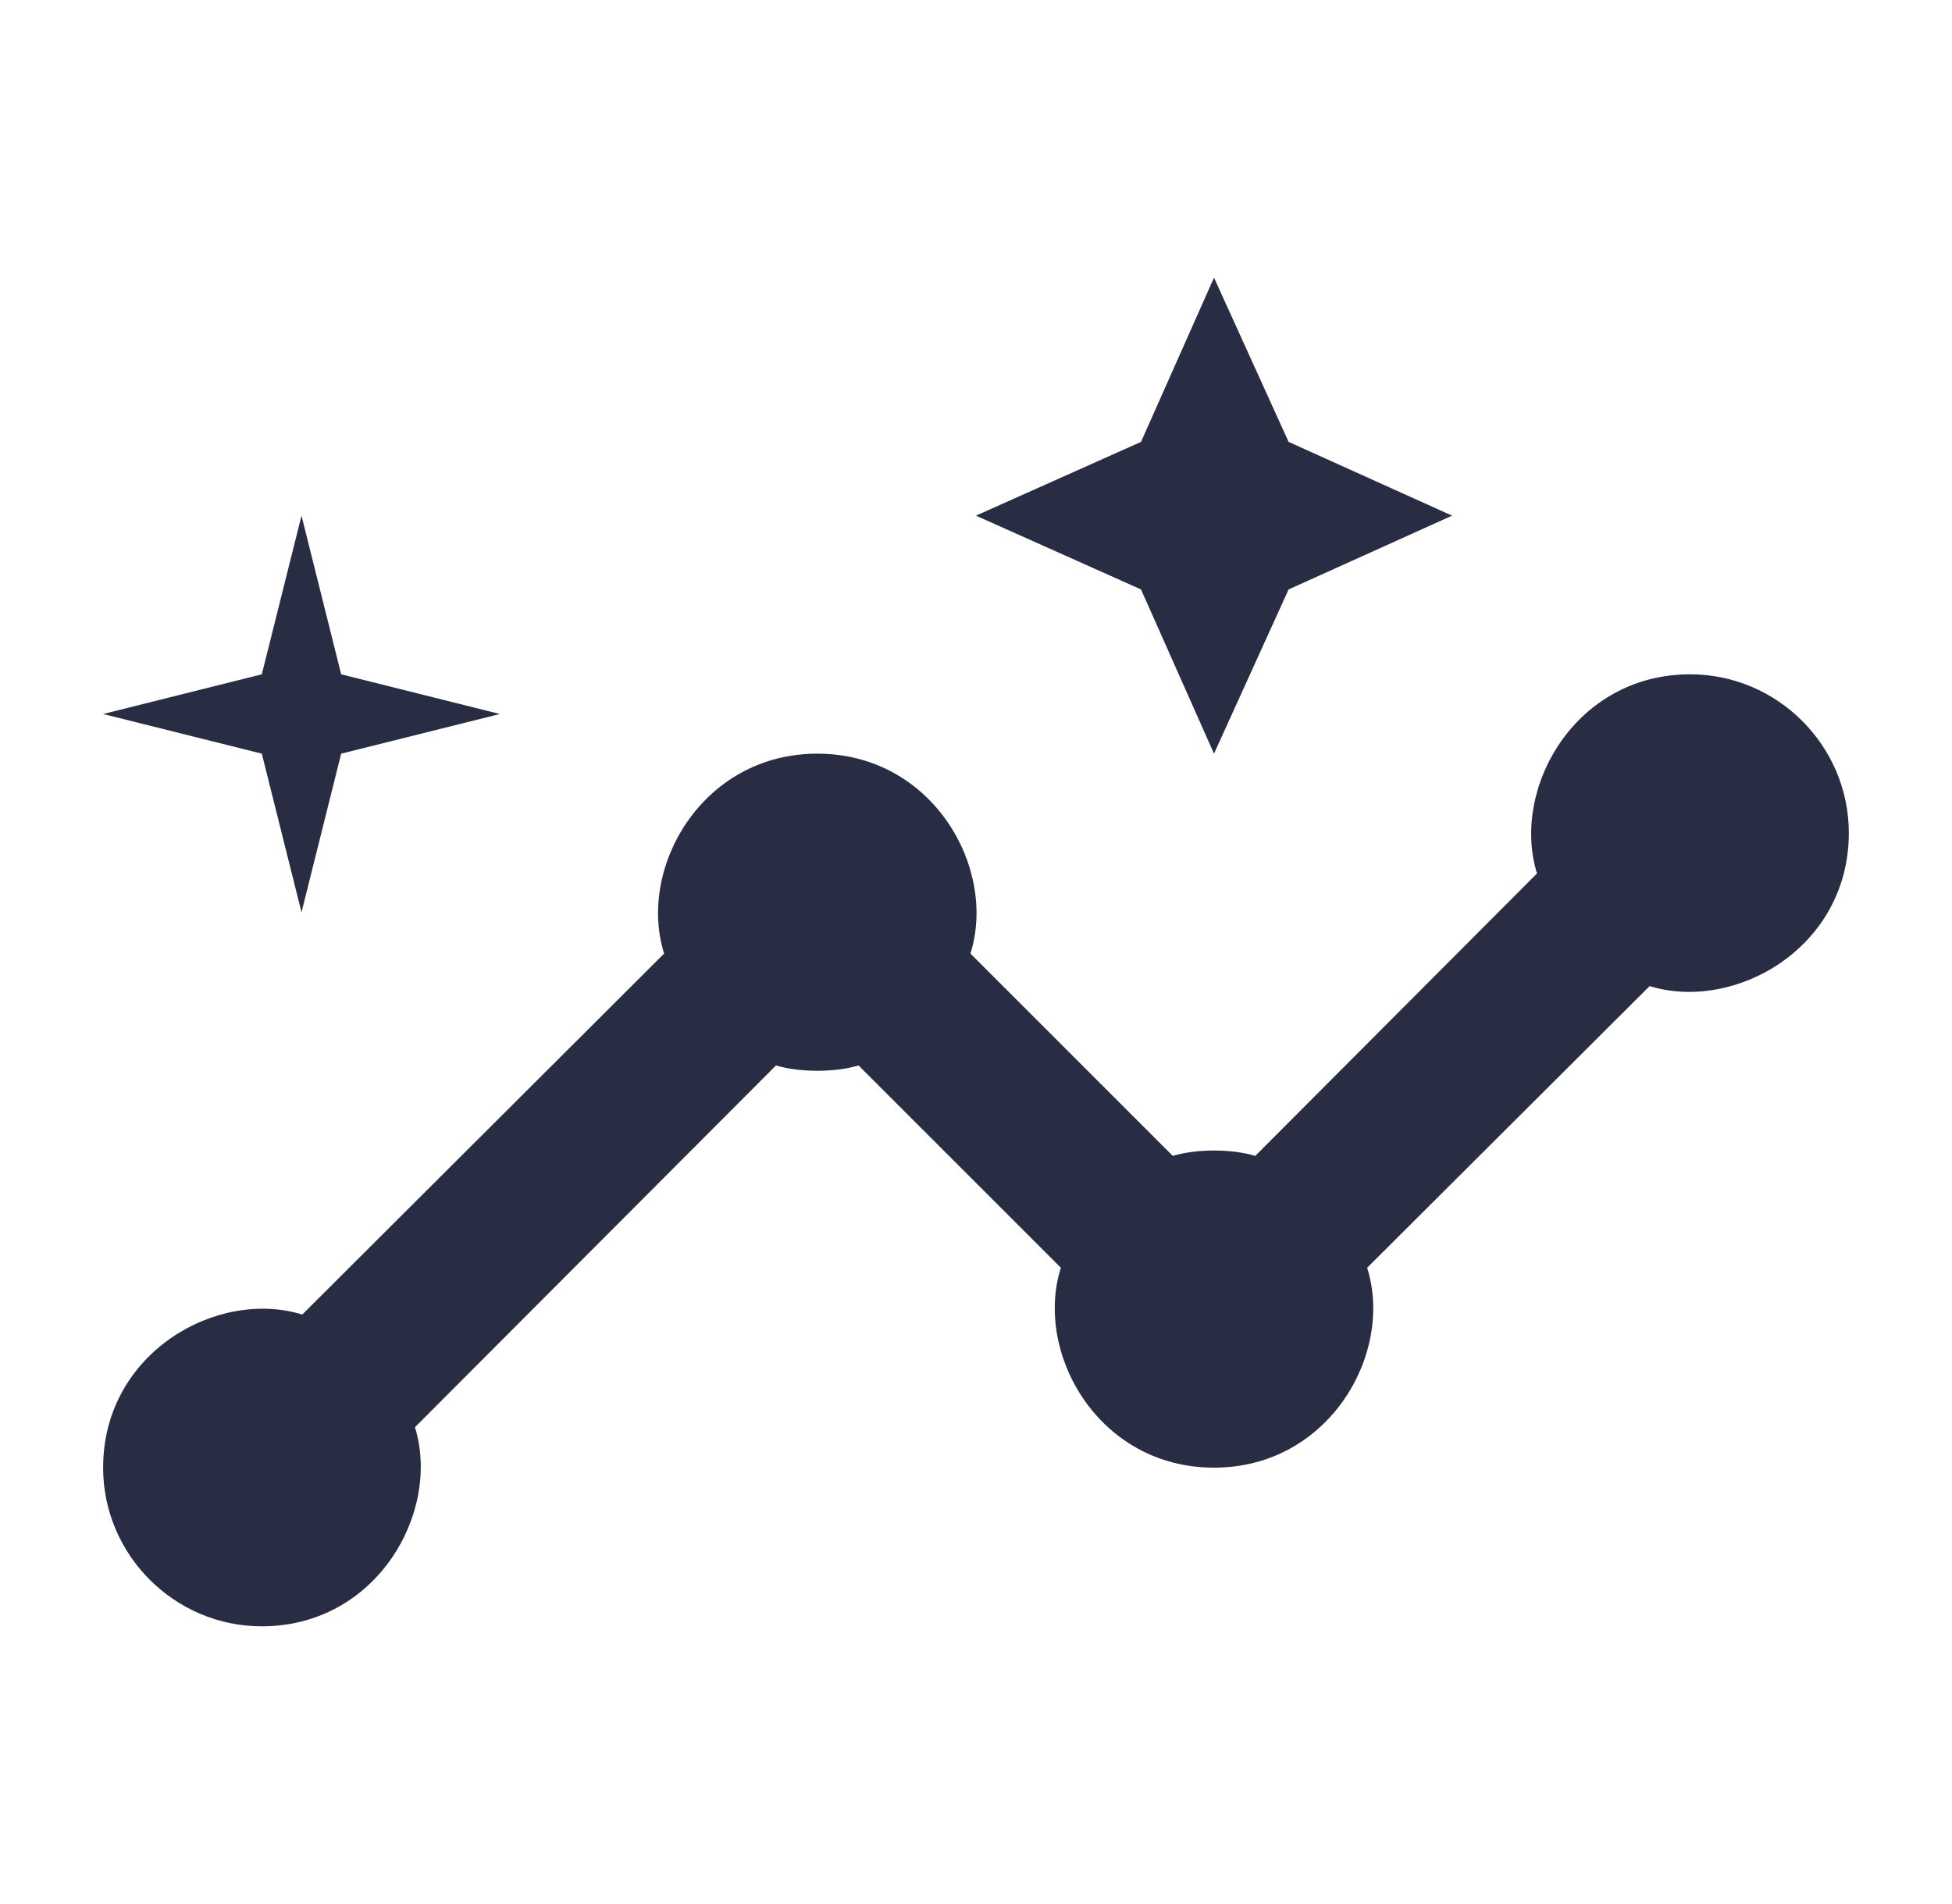
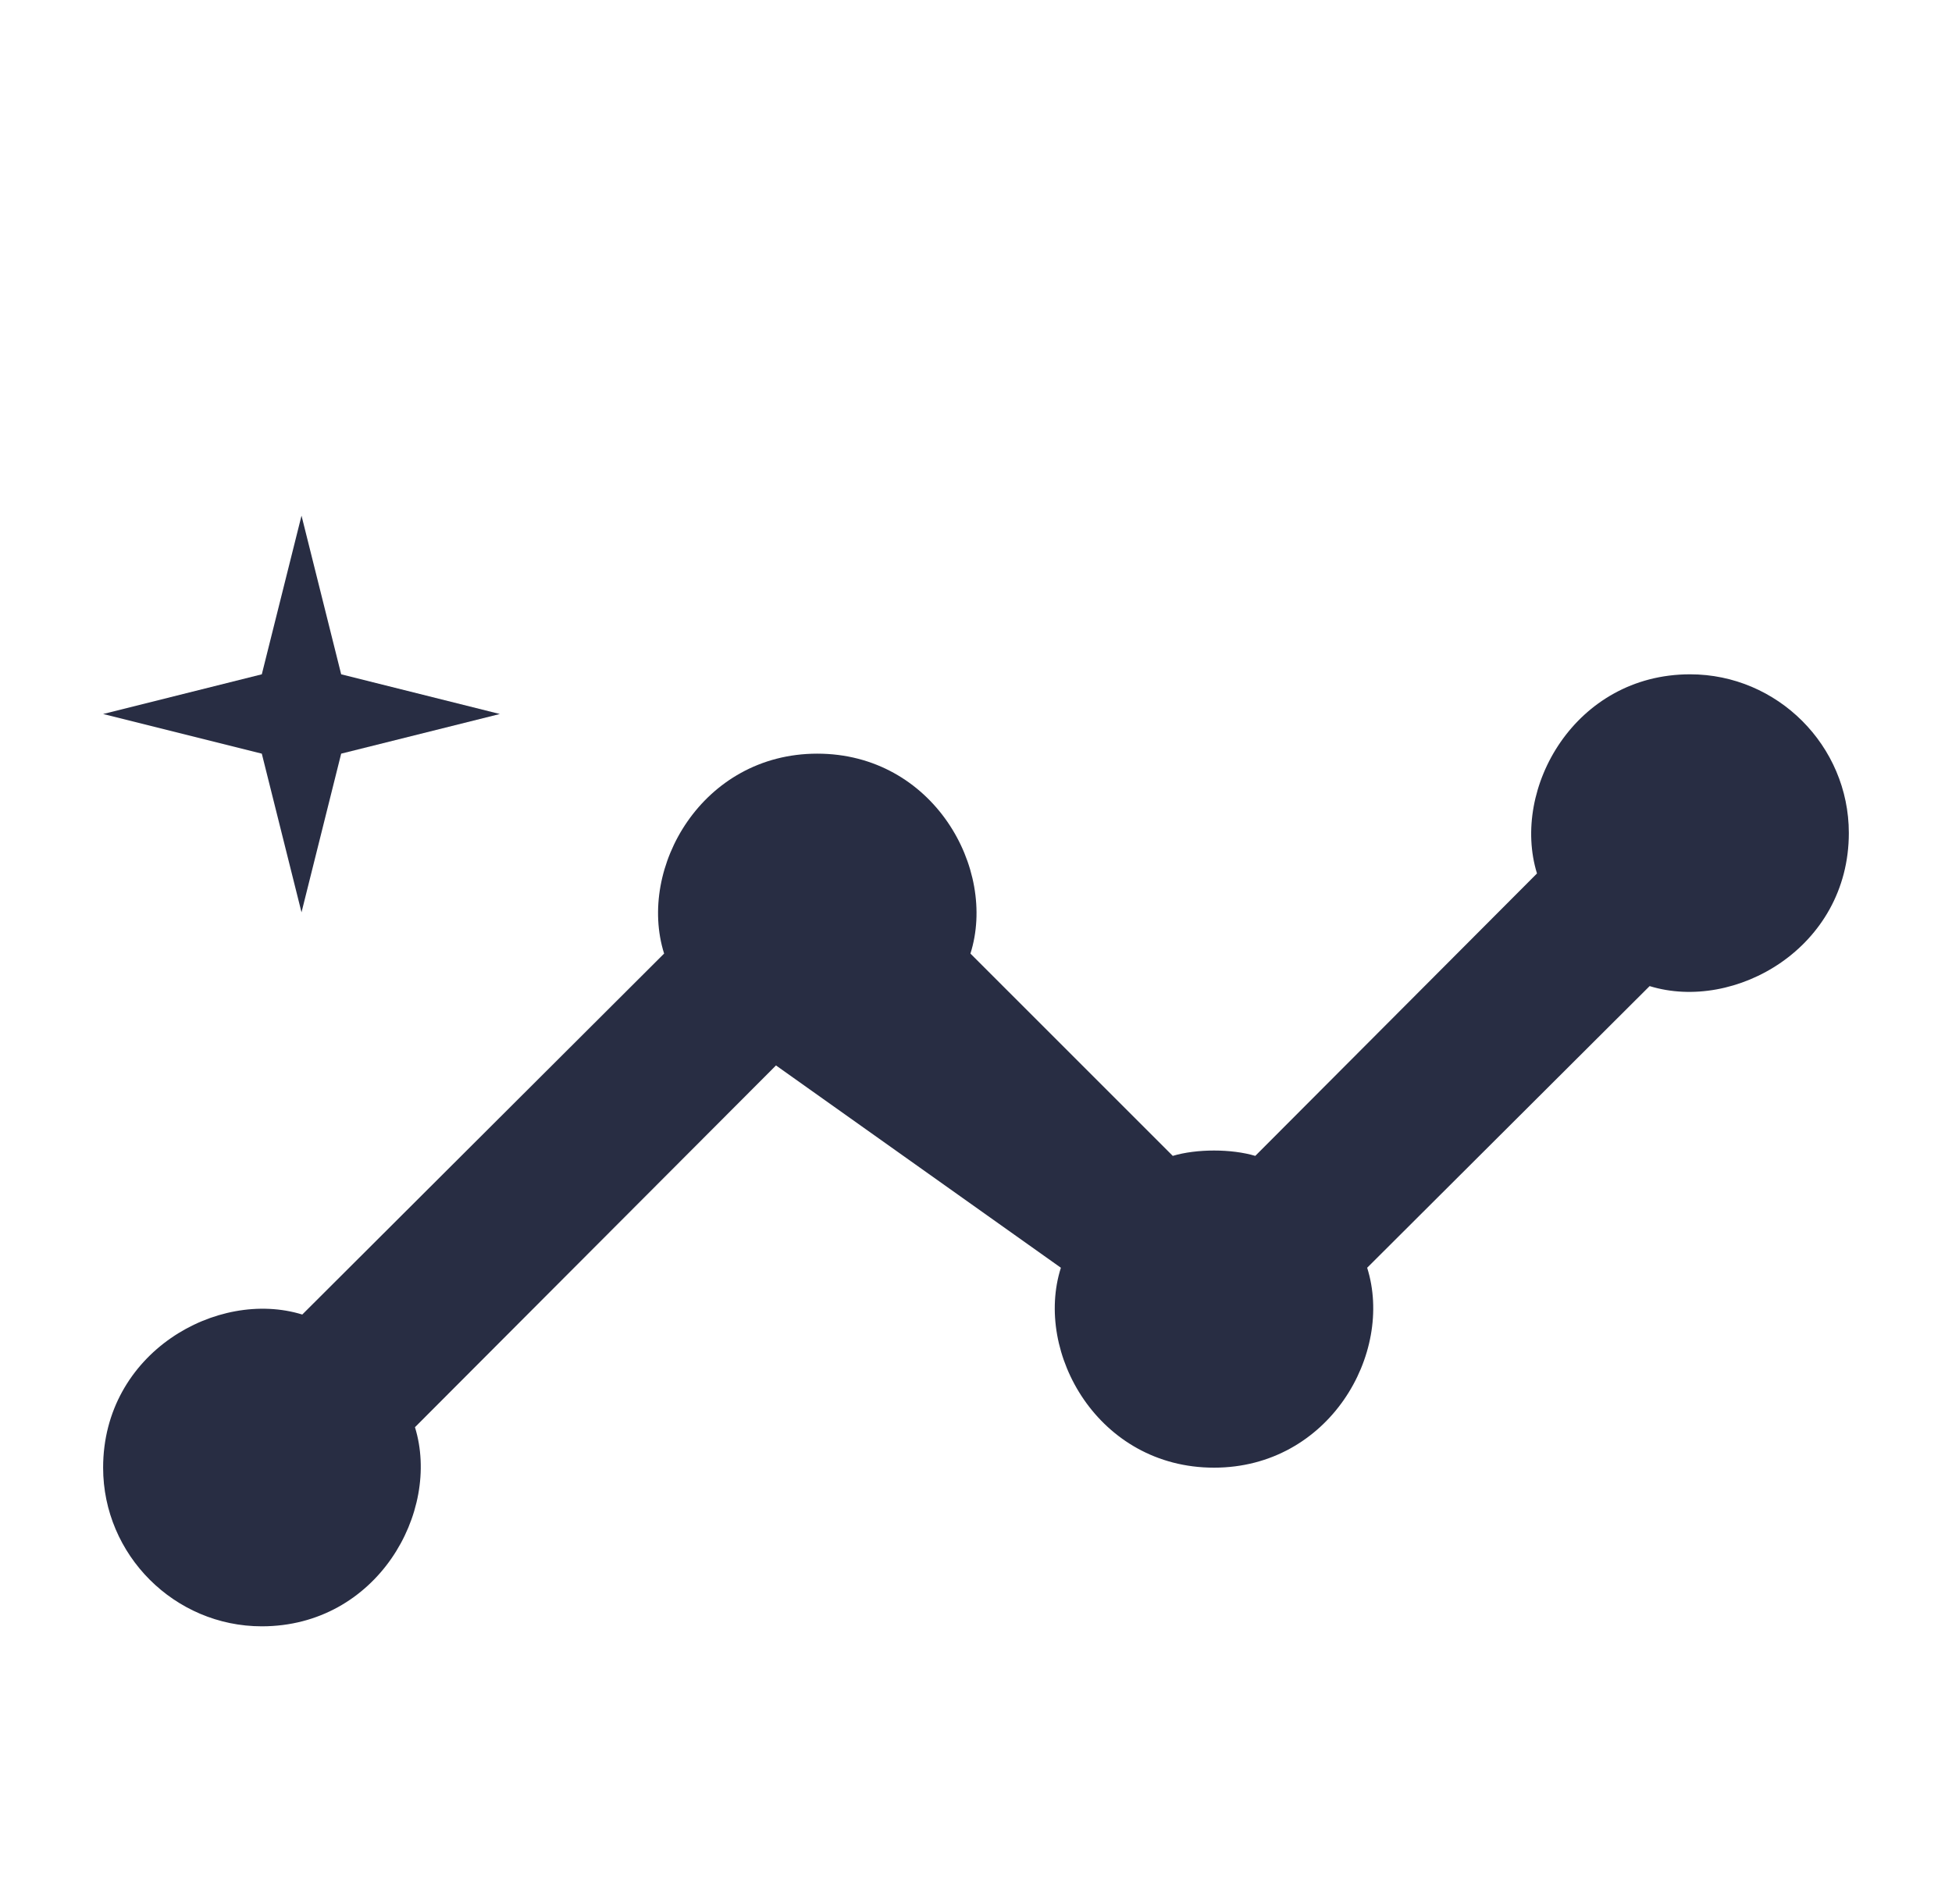
<svg xmlns="http://www.w3.org/2000/svg" width="41" height="40" viewBox="0 0 41 40" fill="none">
-   <path d="M35.499 14.166C33.083 14.166 31.733 16.566 32.283 18.35L26.366 24.283C25.866 24.133 25.133 24.133 24.633 24.283L20.383 20.033C20.949 18.25 19.599 15.833 17.166 15.833C14.749 15.833 13.383 18.233 13.949 20.033L6.349 27.616C4.566 27.066 2.166 28.416 2.166 30.833C2.166 32.666 3.666 34.166 5.499 34.166C7.916 34.166 9.266 31.766 8.716 29.983L16.299 22.383C16.799 22.533 17.533 22.533 18.033 22.383L22.283 26.633C21.716 28.416 23.066 30.833 25.499 30.833C27.916 30.833 29.283 28.433 28.716 26.633L34.649 20.716C36.433 21.266 38.833 19.916 38.833 17.5C38.833 15.666 37.333 14.166 35.499 14.166Z" fill="#282D43" />
-   <path d="M25.499 15.833L27.066 12.383L30.499 10.833L27.066 9.283L25.499 5.833L23.966 9.283L20.499 10.833L23.966 12.383L25.499 15.833Z" fill="#282D43" />
+   <path d="M35.499 14.166C33.083 14.166 31.733 16.566 32.283 18.35L26.366 24.283C25.866 24.133 25.133 24.133 24.633 24.283L20.383 20.033C20.949 18.25 19.599 15.833 17.166 15.833C14.749 15.833 13.383 18.233 13.949 20.033L6.349 27.616C4.566 27.066 2.166 28.416 2.166 30.833C2.166 32.666 3.666 34.166 5.499 34.166C7.916 34.166 9.266 31.766 8.716 29.983L16.299 22.383L22.283 26.633C21.716 28.416 23.066 30.833 25.499 30.833C27.916 30.833 29.283 28.433 28.716 26.633L34.649 20.716C36.433 21.266 38.833 19.916 38.833 17.5C38.833 15.666 37.333 14.166 35.499 14.166Z" fill="#282D43" />
  <path d="M6.333 19.166L7.166 15.833L10.499 15L7.166 14.166L6.333 10.833L5.499 14.166L2.166 15L5.499 15.833L6.333 19.166Z" fill="#282D43" />
</svg>